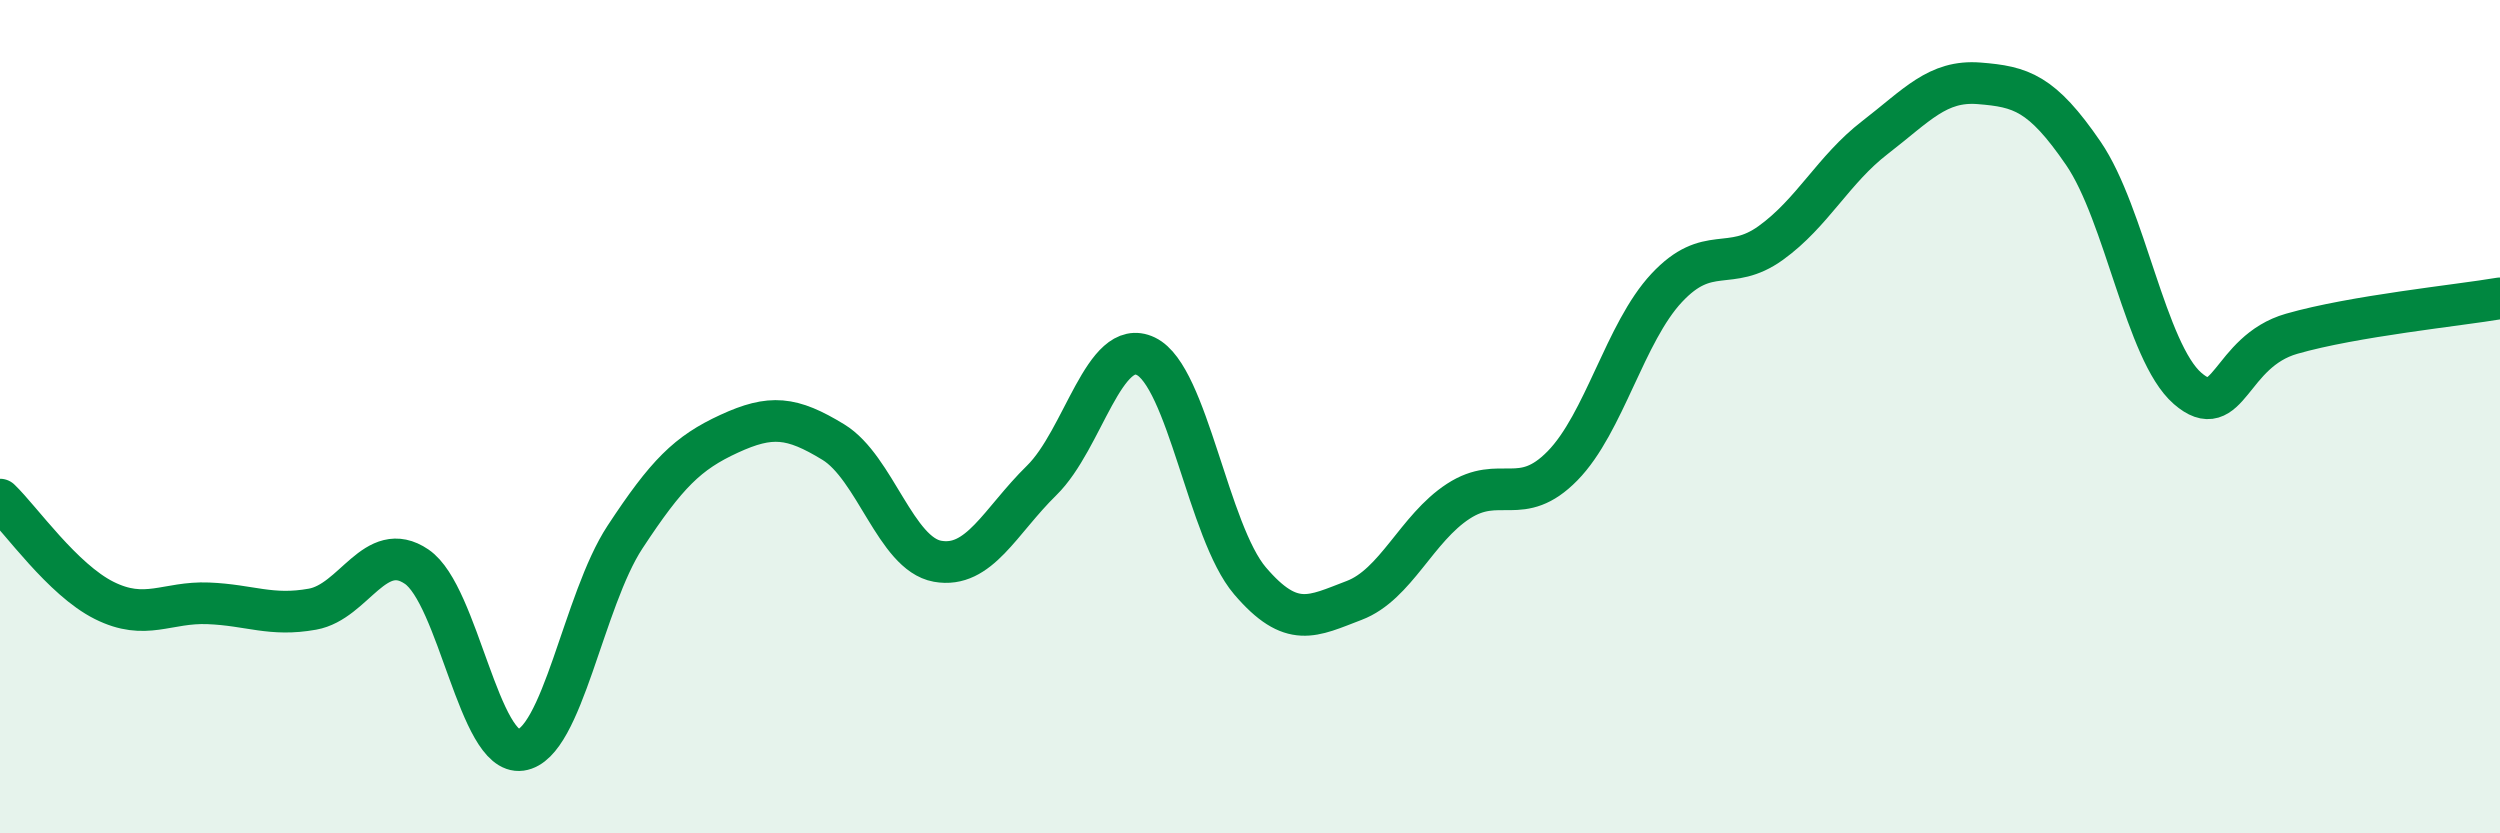
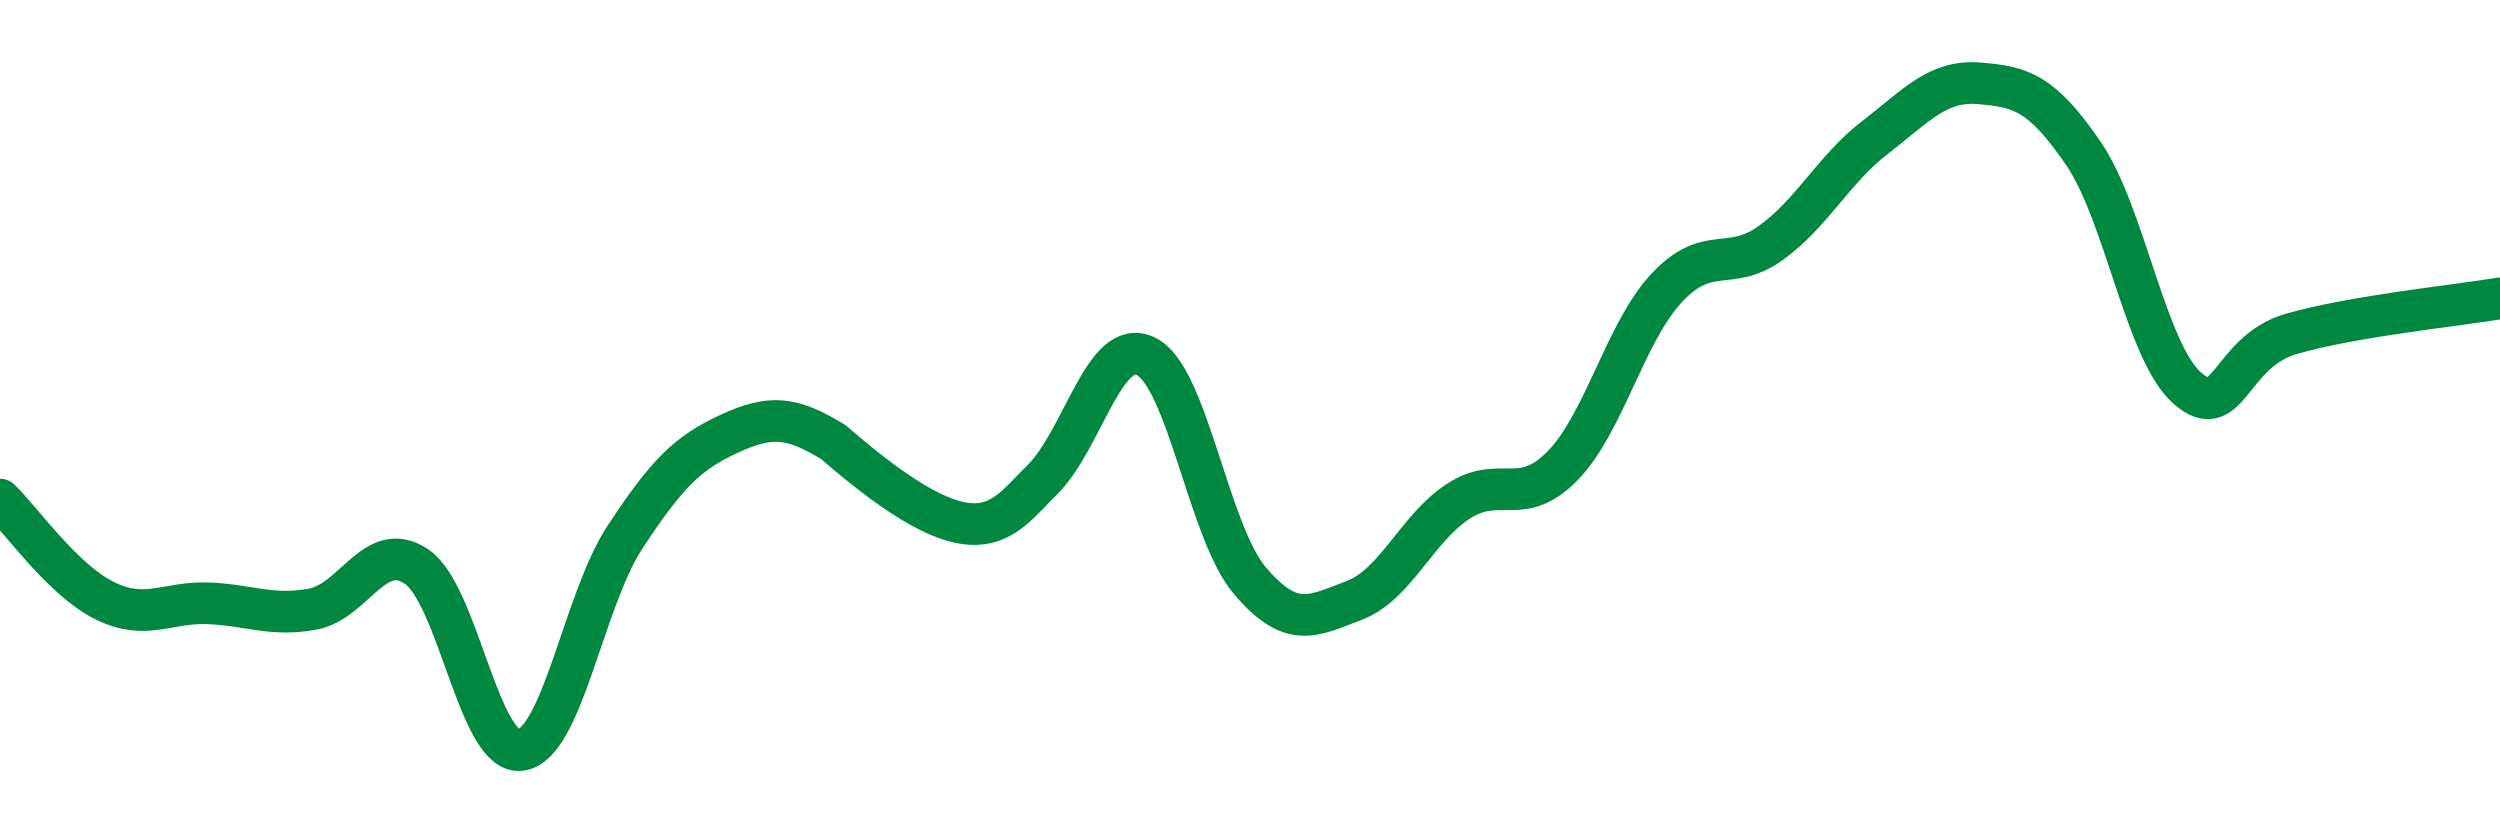
<svg xmlns="http://www.w3.org/2000/svg" width="60" height="20" viewBox="0 0 60 20">
-   <path d="M 0,11.99 C 0.5,12.47 1.5,13.91 2.5,14.41 C 3.5,14.91 4,14.44 5,14.48 C 6,14.52 6.5,14.8 7.5,14.62 C 8.5,14.44 9,12.92 10,13.6 C 11,14.28 11.5,18.14 12.5,18 C 13.5,17.86 14,14.41 15,12.89 C 16,11.37 16.5,10.87 17.5,10.41 C 18.5,9.95 19,10 20,10.61 C 21,11.22 21.5,13.29 22.5,13.47 C 23.5,13.65 24,12.51 25,11.53 C 26,10.55 26.5,8.07 27.5,8.55 C 28.5,9.03 29,12.77 30,13.94 C 31,15.11 31.5,14.79 32.5,14.41 C 33.5,14.03 34,12.68 35,12.03 C 36,11.38 36.5,12.2 37.5,11.18 C 38.5,10.16 39,7.98 40,6.91 C 41,5.84 41.5,6.55 42.5,5.83 C 43.5,5.11 44,4.07 45,3.3 C 46,2.53 46.5,1.92 47.5,2 C 48.5,2.08 49,2.22 50,3.68 C 51,5.14 51.5,8.45 52.5,9.32 C 53.5,10.19 53.5,8.44 55,8.01 C 56.5,7.58 59,7.33 60,7.16L60 20L0 20Z" fill="#008740" opacity="0.1" stroke-linecap="round" stroke-linejoin="round" />
-   <path d="M 0,11.99 C 0.5,12.47 1.5,13.91 2.5,14.41 C 3.5,14.91 4,14.44 5,14.48 C 6,14.52 6.5,14.8 7.5,14.62 C 8.5,14.44 9,12.92 10,13.6 C 11,14.28 11.5,18.14 12.5,18 C 13.5,17.86 14,14.41 15,12.89 C 16,11.37 16.5,10.87 17.5,10.41 C 18.5,9.95 19,10 20,10.61 C 21,11.22 21.5,13.29 22.5,13.47 C 23.5,13.65 24,12.51 25,11.53 C 26,10.55 26.5,8.07 27.5,8.55 C 28.5,9.03 29,12.77 30,13.94 C 31,15.11 31.5,14.79 32.5,14.41 C 33.5,14.03 34,12.68 35,12.03 C 36,11.38 36.5,12.2 37.5,11.18 C 38.5,10.16 39,7.98 40,6.91 C 41,5.84 41.5,6.55 42.5,5.83 C 43.5,5.11 44,4.07 45,3.3 C 46,2.53 46.5,1.92 47.5,2 C 48.5,2.08 49,2.22 50,3.68 C 51,5.14 51.5,8.45 52.5,9.32 C 53.5,10.19 53.5,8.44 55,8.01 C 56.5,7.58 59,7.33 60,7.16" stroke="#008740" stroke-width="1" fill="none" stroke-linecap="round" stroke-linejoin="round" />
+   <path d="M 0,11.99 C 0.5,12.47 1.5,13.91 2.5,14.41 C 3.5,14.91 4,14.44 5,14.48 C 6,14.52 6.5,14.8 7.5,14.62 C 8.5,14.44 9,12.92 10,13.6 C 11,14.28 11.5,18.14 12.5,18 C 13.5,17.86 14,14.41 15,12.89 C 16,11.37 16.5,10.87 17.5,10.41 C 18.5,9.95 19,10 20,10.61 C 23.5,13.65 24,12.51 25,11.53 C 26,10.55 26.5,8.07 27.5,8.55 C 28.5,9.03 29,12.77 30,13.94 C 31,15.11 31.5,14.79 32.5,14.41 C 33.5,14.03 34,12.68 35,12.03 C 36,11.38 36.5,12.2 37.5,11.18 C 38.5,10.16 39,7.98 40,6.91 C 41,5.84 41.5,6.55 42.5,5.83 C 43.5,5.11 44,4.07 45,3.3 C 46,2.53 46.5,1.92 47.5,2 C 48.5,2.08 49,2.22 50,3.68 C 51,5.14 51.5,8.45 52.5,9.32 C 53.5,10.19 53.5,8.44 55,8.01 C 56.5,7.58 59,7.33 60,7.16" stroke="#008740" stroke-width="1" fill="none" stroke-linecap="round" stroke-linejoin="round" />
</svg>